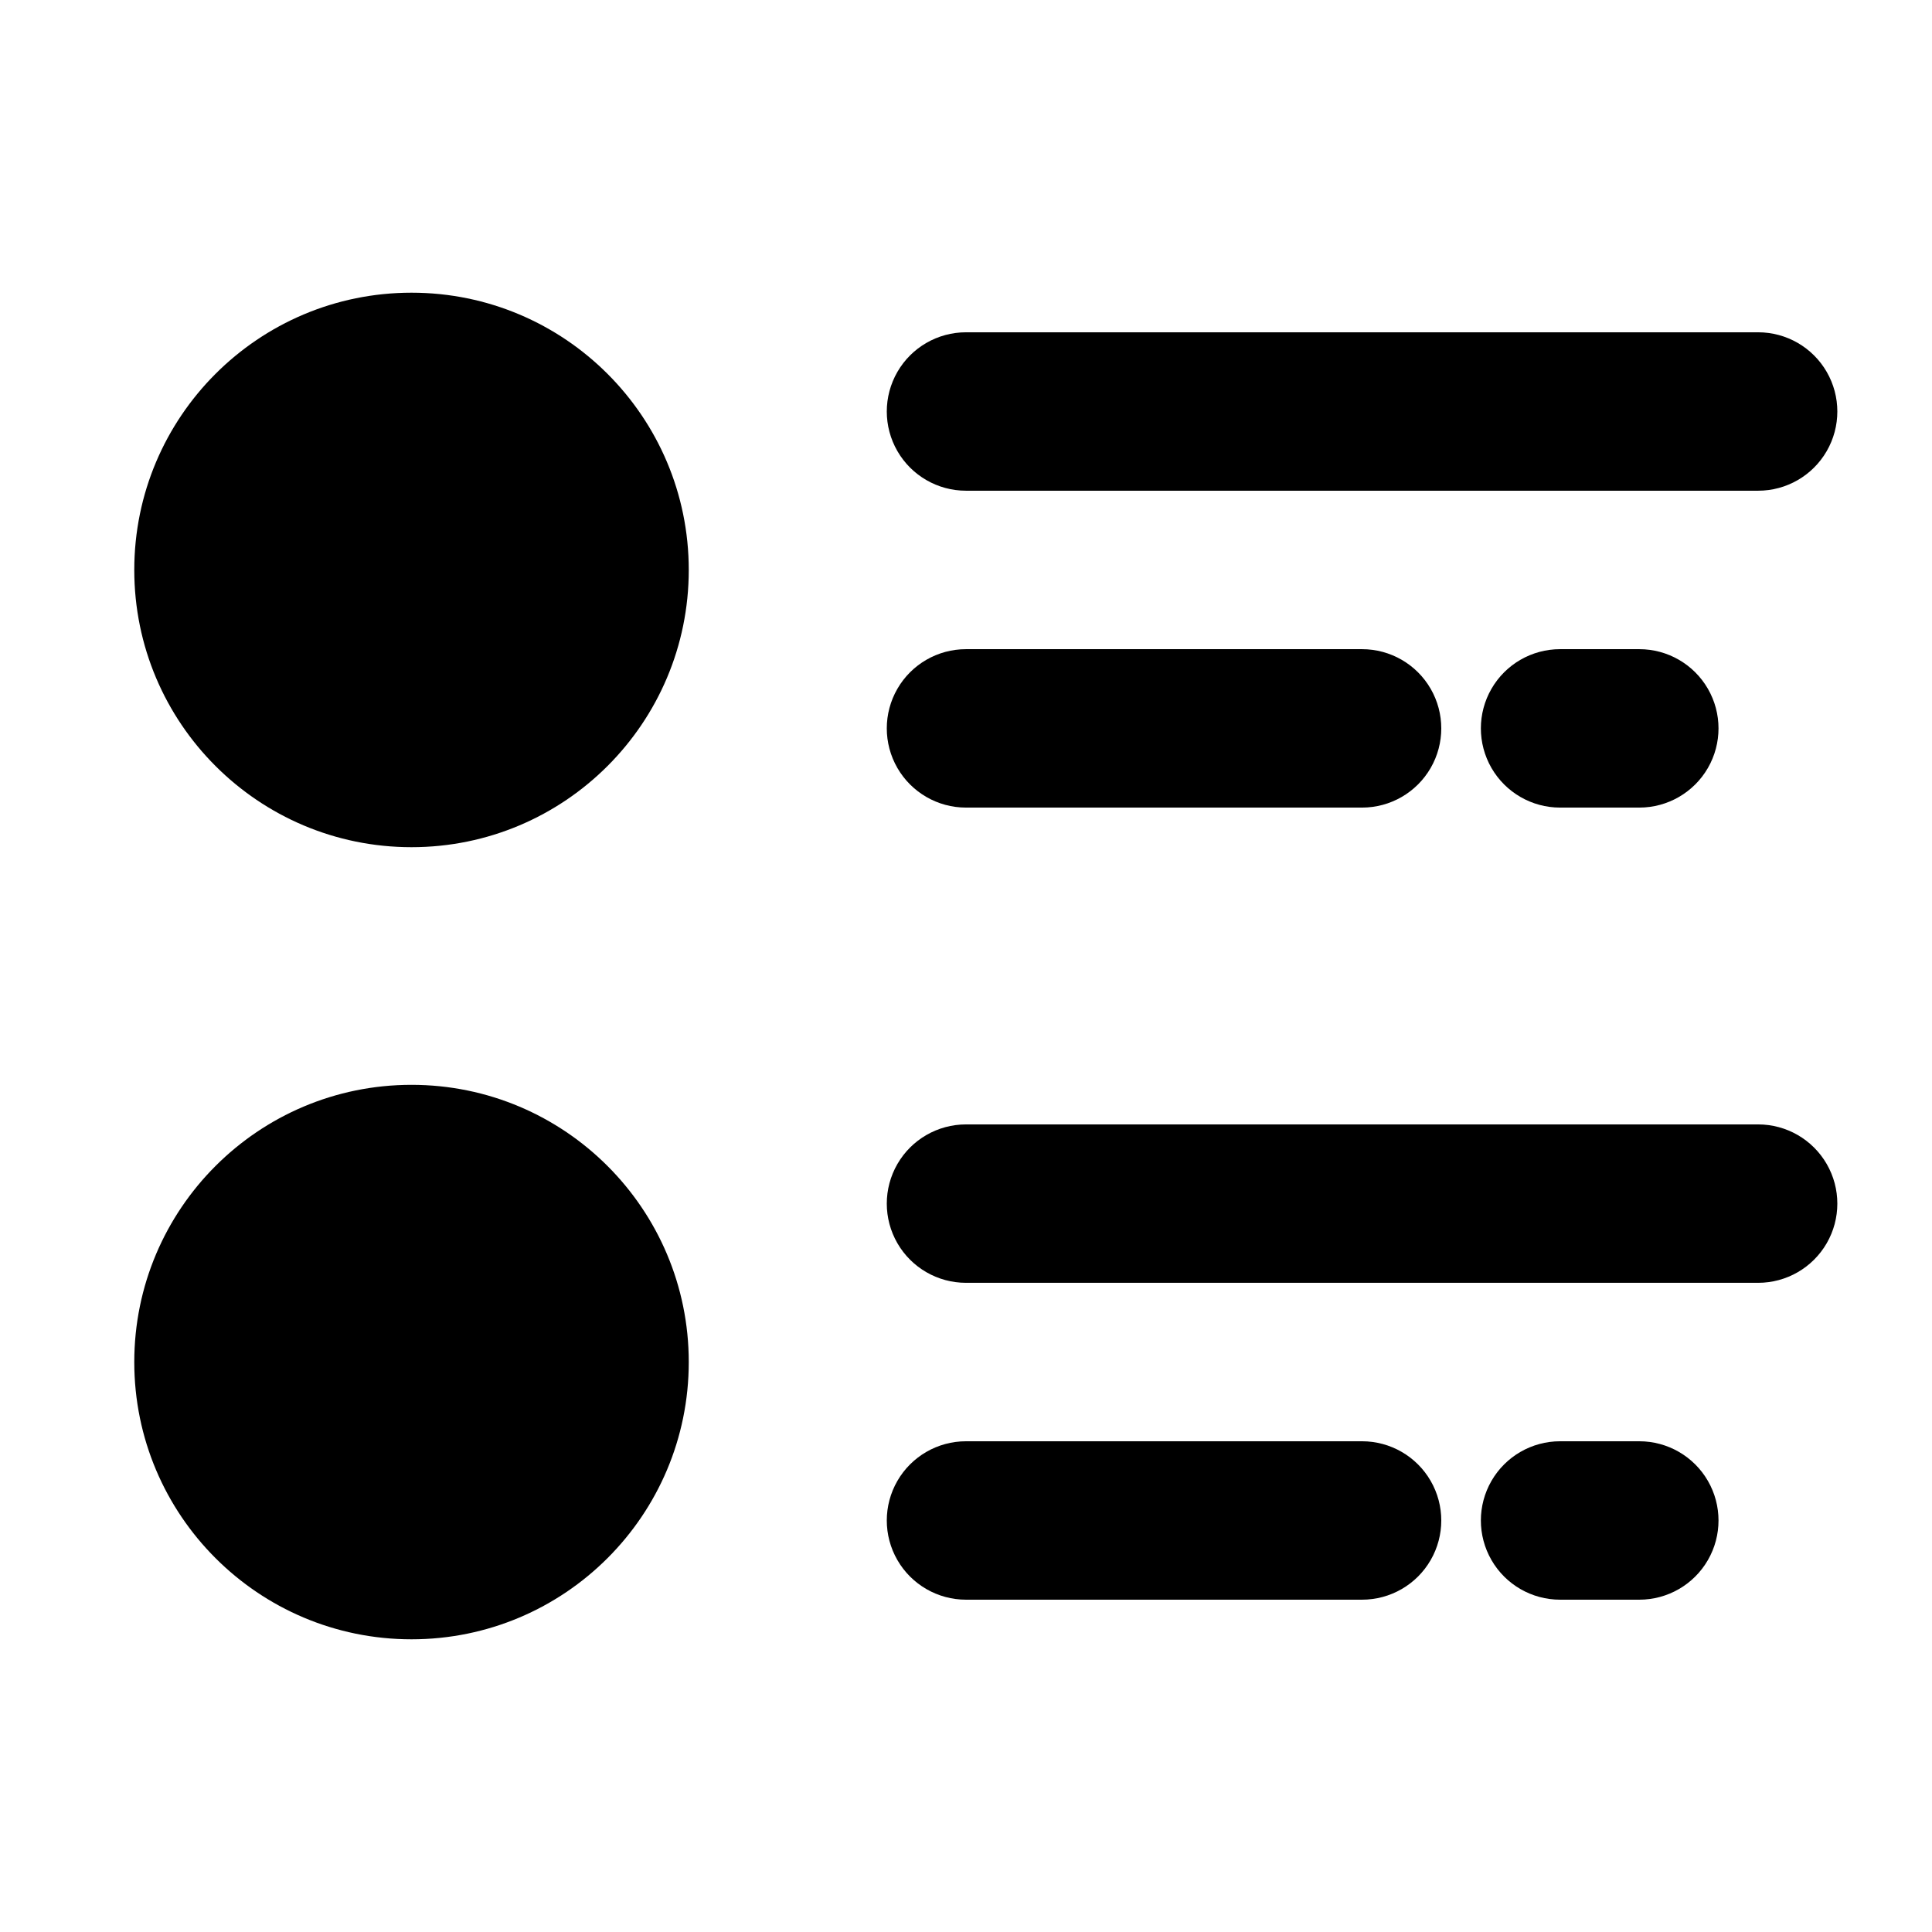
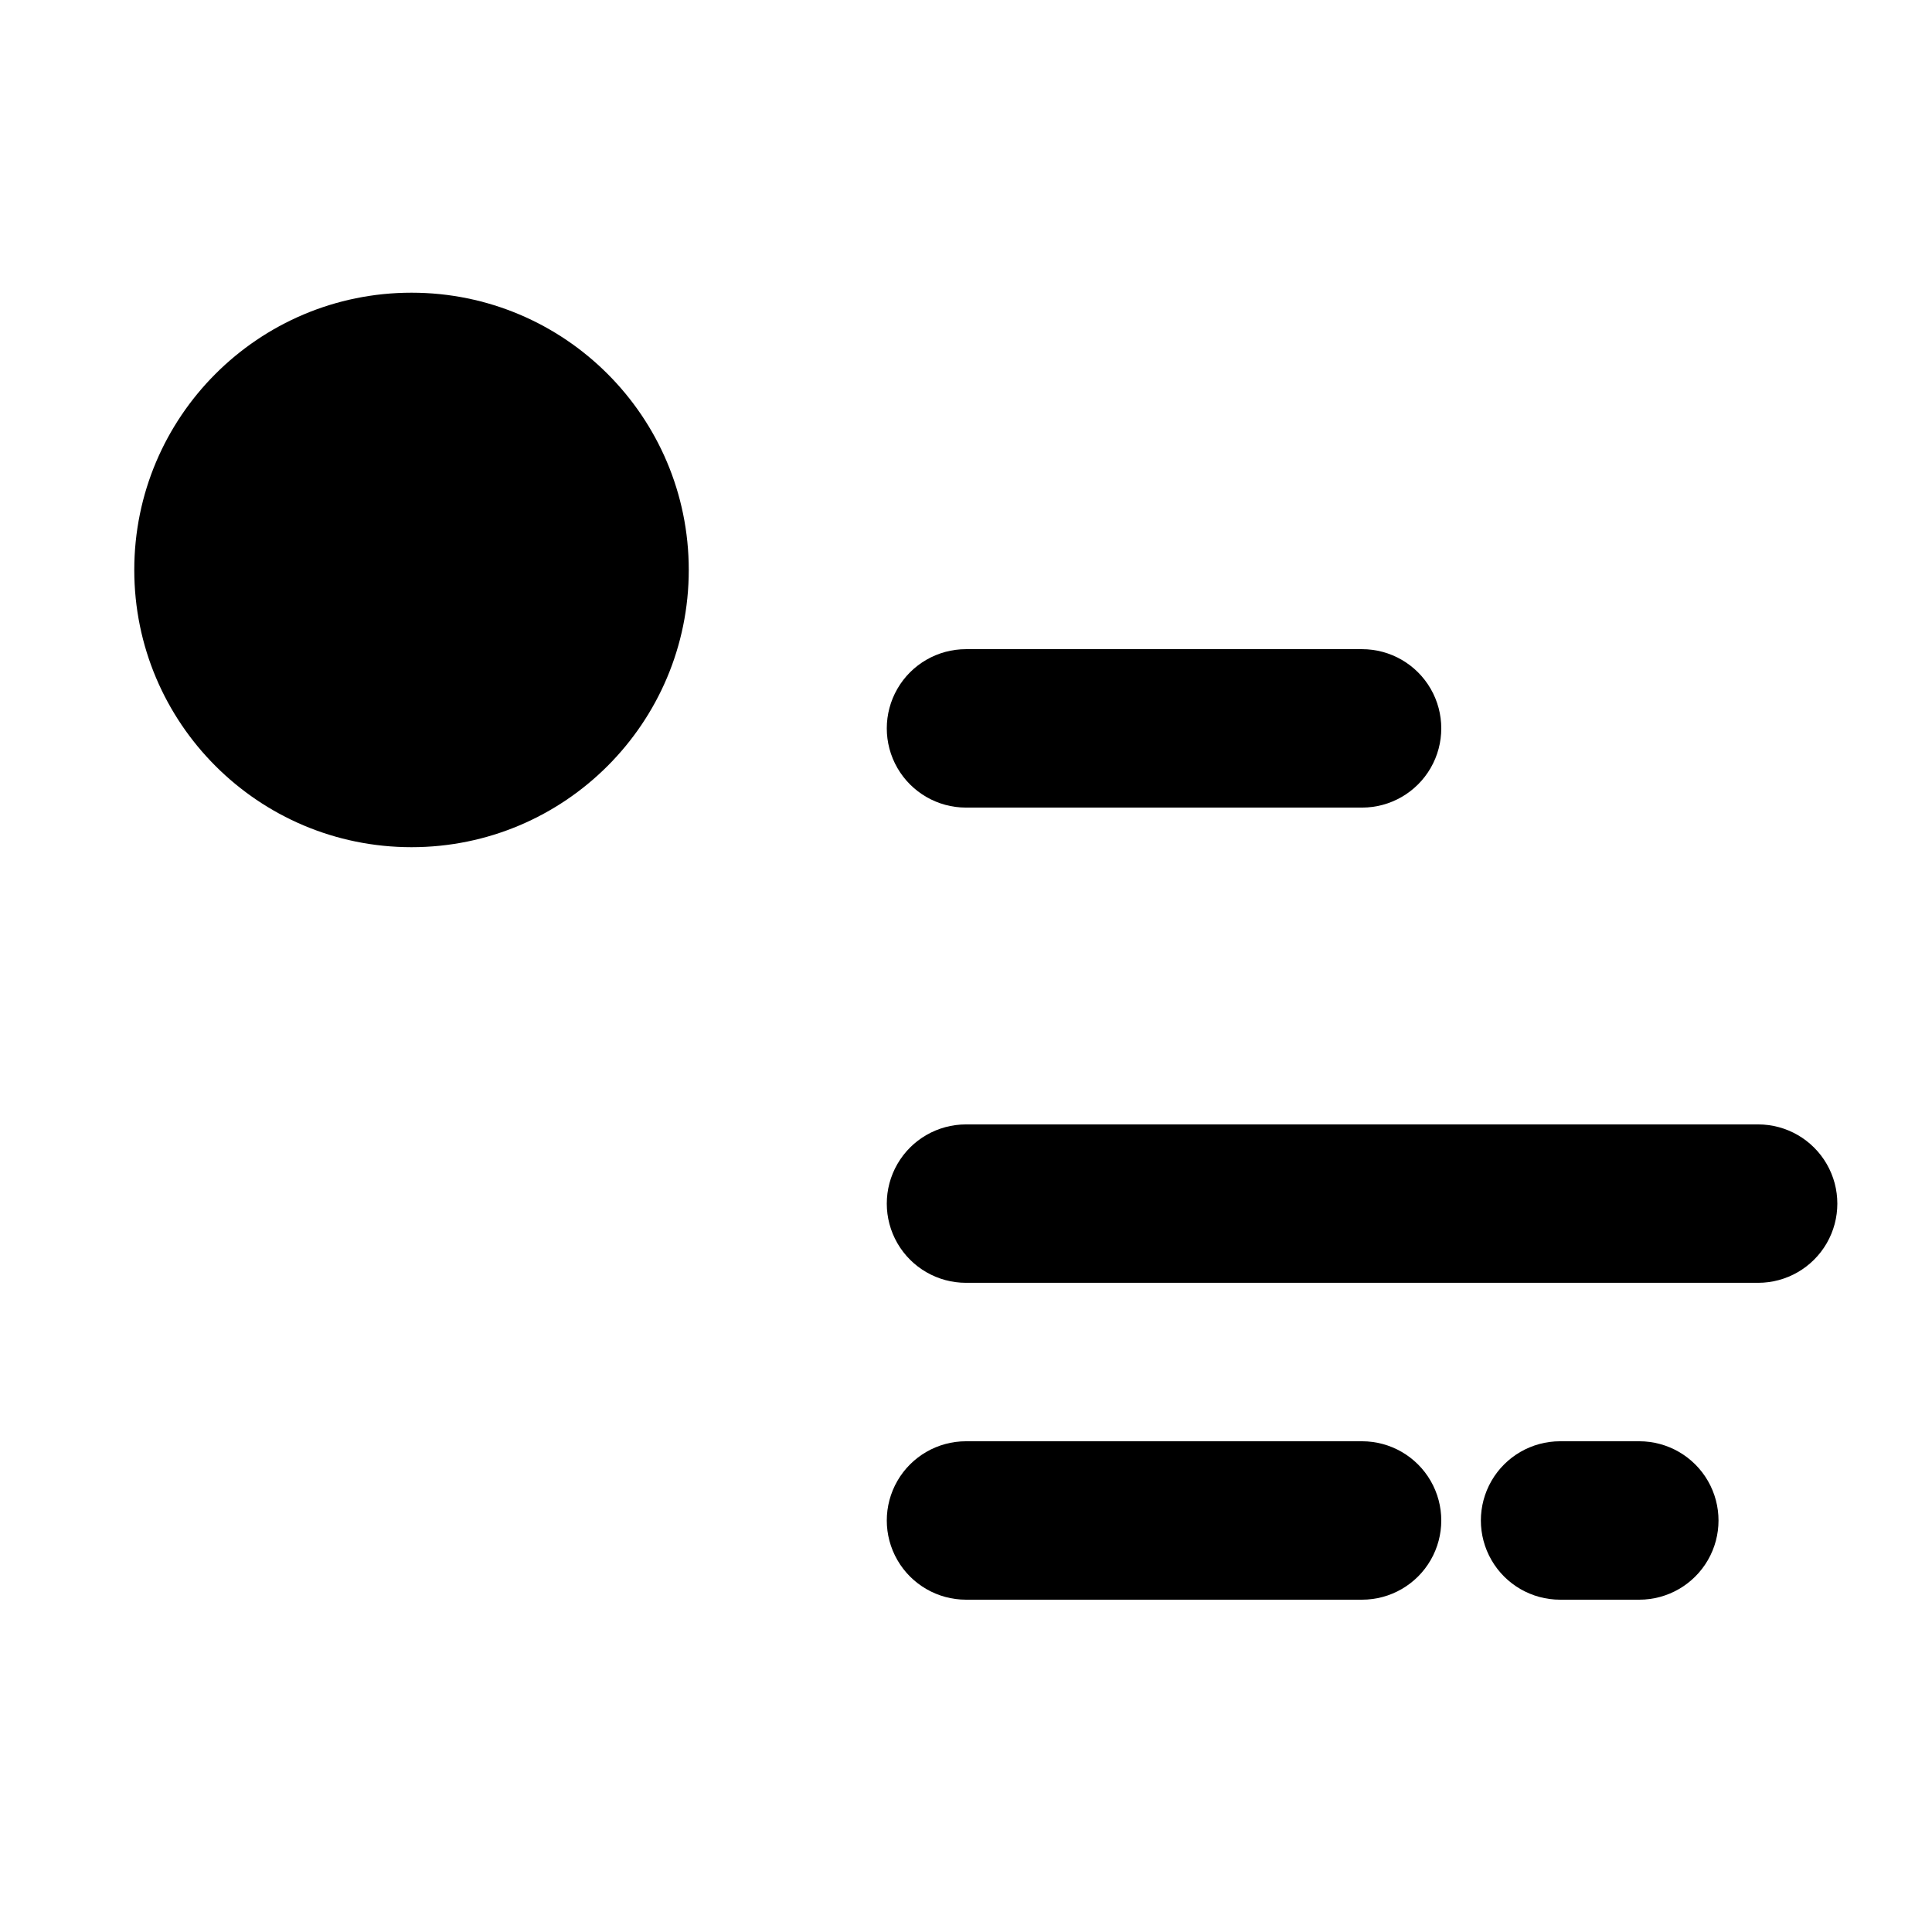
<svg xmlns="http://www.w3.org/2000/svg" fill="#000000" width="800px" height="800px" version="1.1" viewBox="144 144 512 512">
  <g>
-     <path d="m609.92 232.06h-209.92c-7.5 0-14.43 4-18.18 10.496s-3.75 14.496 0 20.992c3.75 6.496 10.68 10.496 18.18 10.496h209.92c7.5 0 14.43-4 18.18-10.496 3.75-6.496 3.75-14.496 0-20.992s-10.68-10.496-18.18-10.496z" />
    <path d="m609.92 441.98h-209.92c-7.5 0-14.43 4-18.18 10.496-3.75 6.492-3.75 14.496 0 20.992 3.75 6.492 10.68 10.492 18.18 10.492h209.92c7.5 0 14.43-4 18.18-10.492 3.75-6.496 3.75-14.5 0-20.992-3.75-6.496-10.68-10.496-18.18-10.496z" />
    <path d="m400 358.02h104.96c7.5 0 14.43-4.004 18.18-10.496 3.75-6.496 3.75-14.5 0-20.992-3.75-6.496-10.68-10.496-18.18-10.496h-104.96c-7.5 0-14.43 4-18.18 10.496-3.75 6.492-3.75 14.496 0 20.992 3.75 6.492 10.68 10.496 18.18 10.496z" />
-     <path d="m578.43 358.02c7.5 0 14.43-4.004 18.18-10.496 3.75-6.496 3.75-14.5 0-20.992-3.75-6.496-10.68-10.496-18.18-10.496h-20.992c-7.5 0-14.43 4-18.18 10.496-3.75 6.492-3.75 14.496 0 20.992 3.75 6.492 10.68 10.496 18.18 10.496z" />
    <path d="m504.96 525.95h-104.96c-7.5 0-14.43 4.004-18.18 10.496-3.75 6.496-3.75 14.5 0 20.992 3.75 6.496 10.68 10.496 18.18 10.496h104.96c7.5 0 14.43-4 18.18-10.496 3.75-6.492 3.75-14.496 0-20.992-3.75-6.492-10.68-10.496-18.18-10.496z" />
    <path d="m578.43 525.95h-20.992c-7.5 0-14.43 4.004-18.18 10.496-3.75 6.496-3.75 14.5 0 20.992 3.75 6.496 10.68 10.496 18.18 10.496h20.992c7.5 0 14.43-4 18.18-10.496 3.75-6.492 3.75-14.496 0-20.992-3.75-6.492-10.68-10.496-18.18-10.496z" />
    <path d="m326.53 295.04c0 40.578-32.895 73.473-73.473 73.473-40.578 0-73.473-32.895-73.473-73.473 0-40.578 32.895-73.473 73.473-73.473 40.578 0 73.473 32.895 73.473 73.473" />
-     <path d="m326.53 504.96c0 40.578-32.895 73.473-73.473 73.473-40.578 0-73.473-32.895-73.473-73.473 0-40.574 32.895-73.469 73.473-73.469 40.578 0 73.473 32.895 73.473 73.469" />
  </g>
</svg>